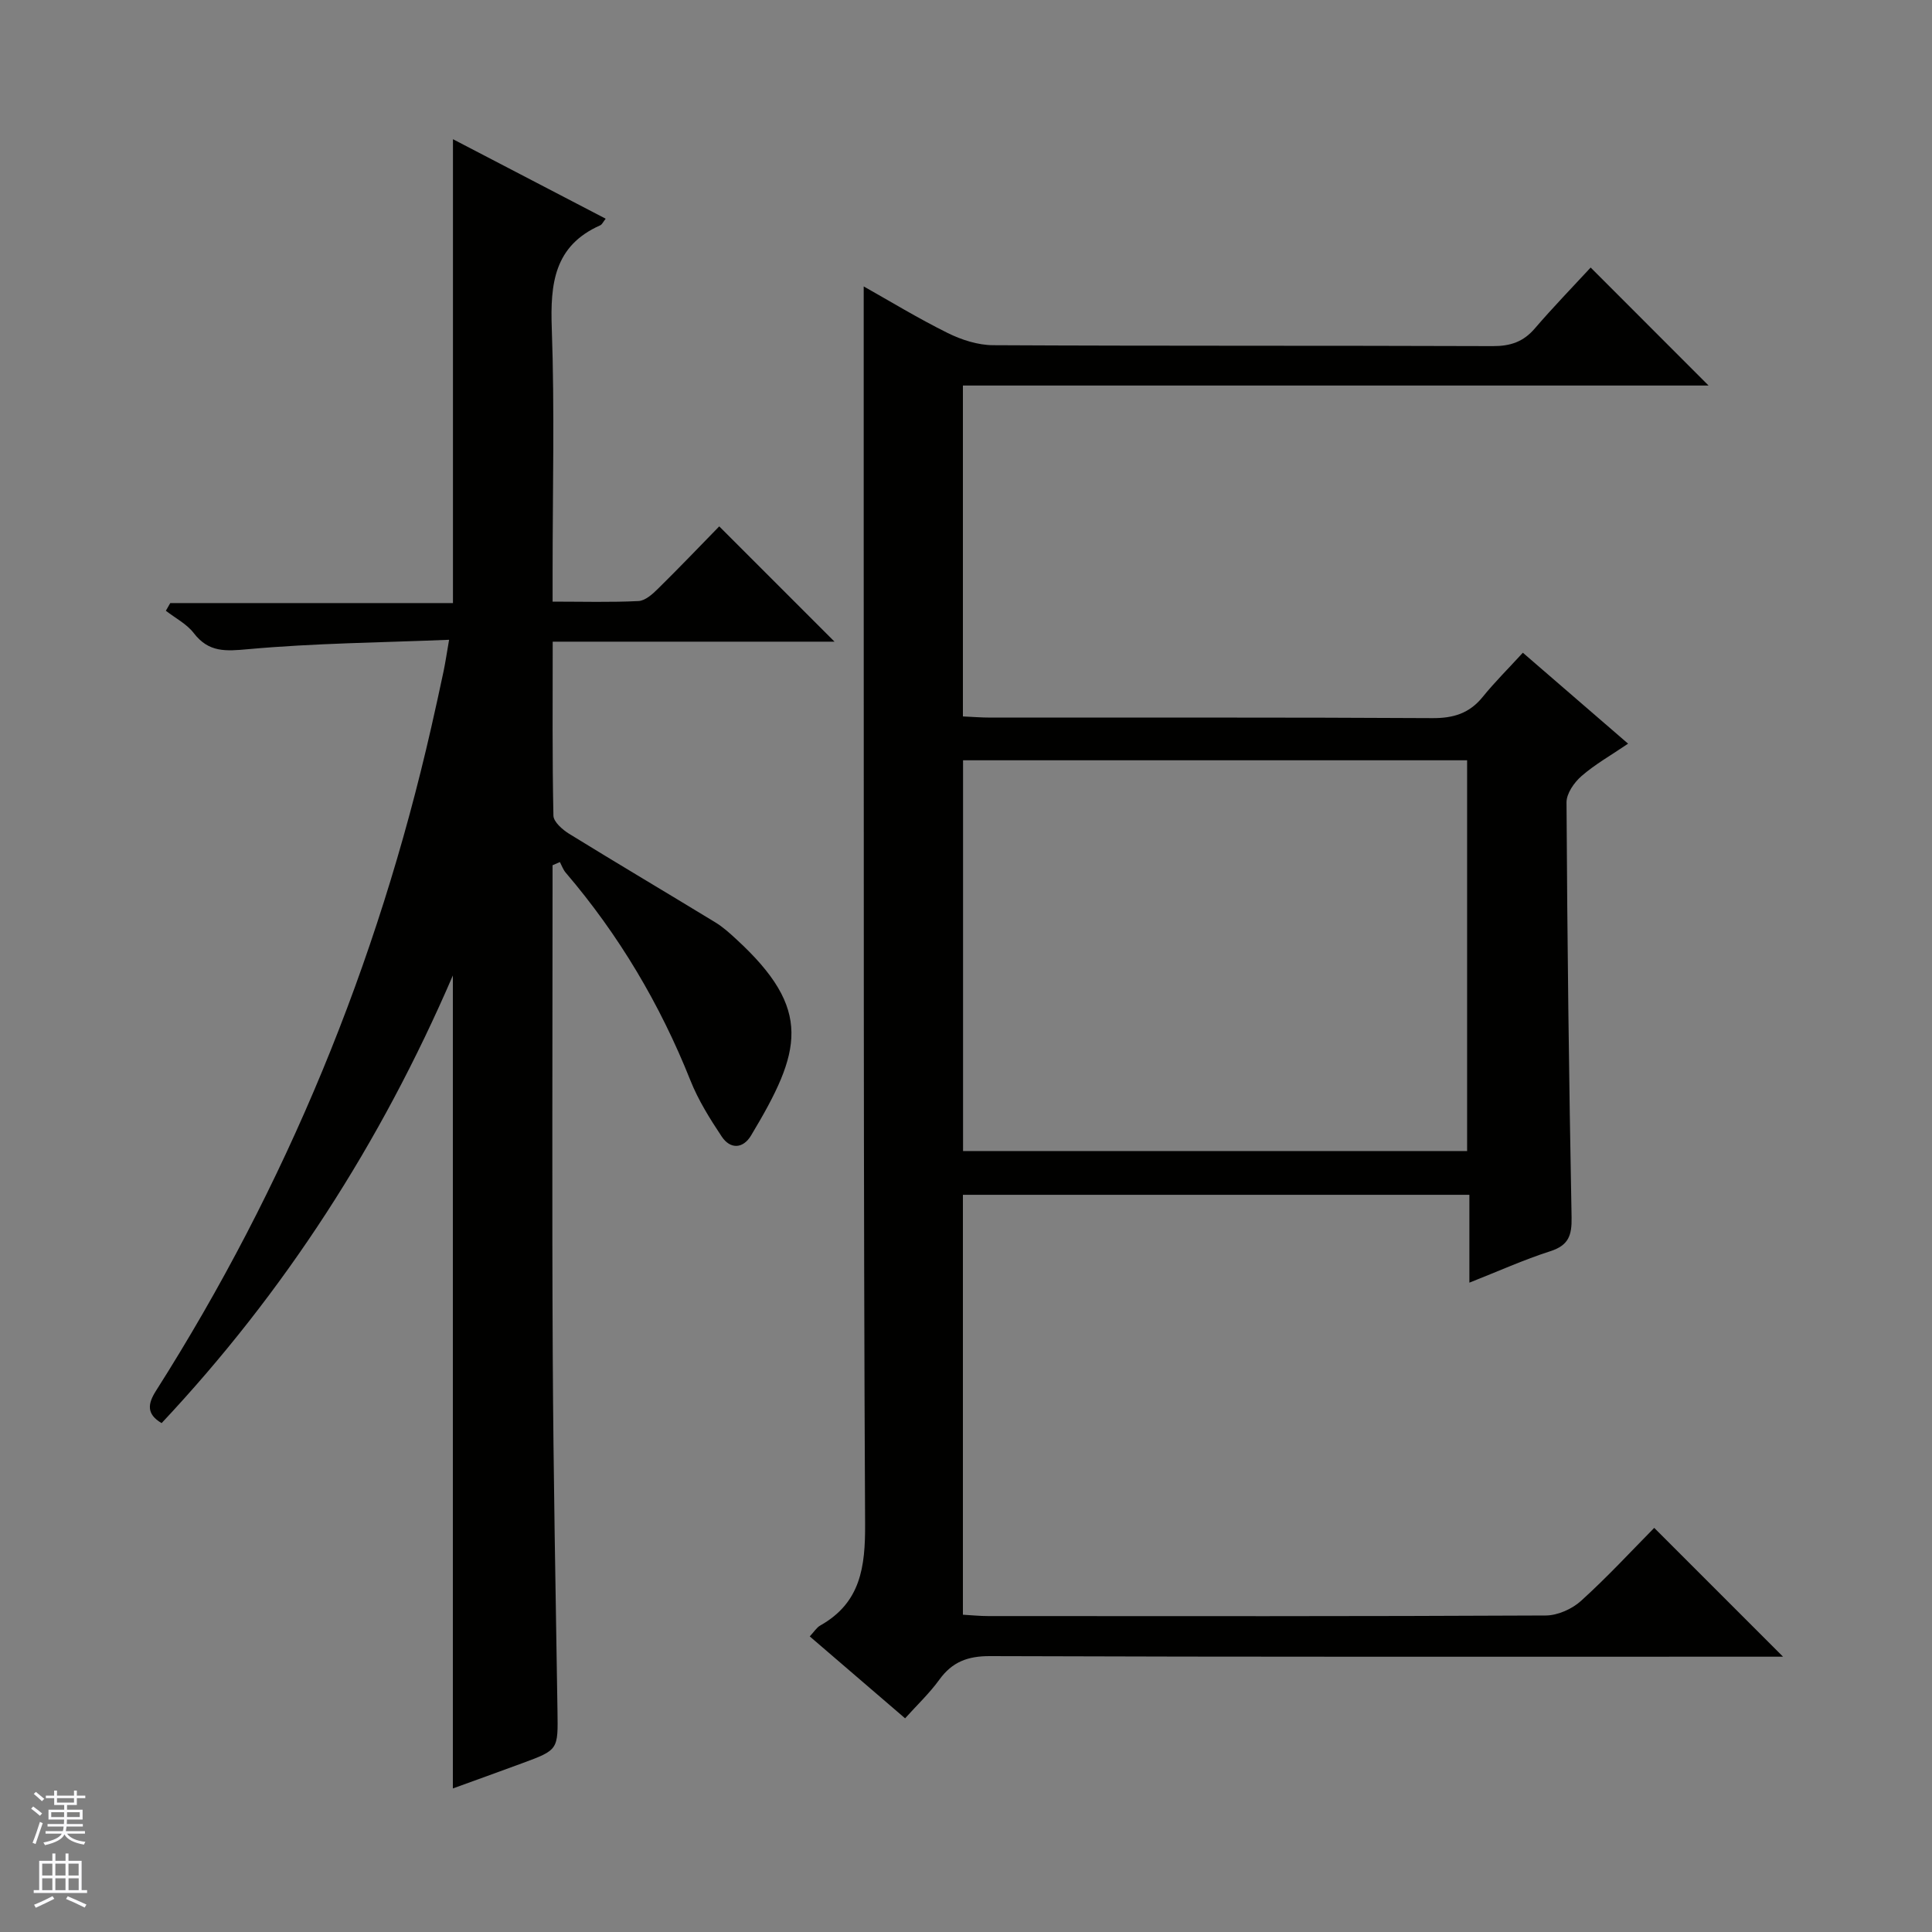
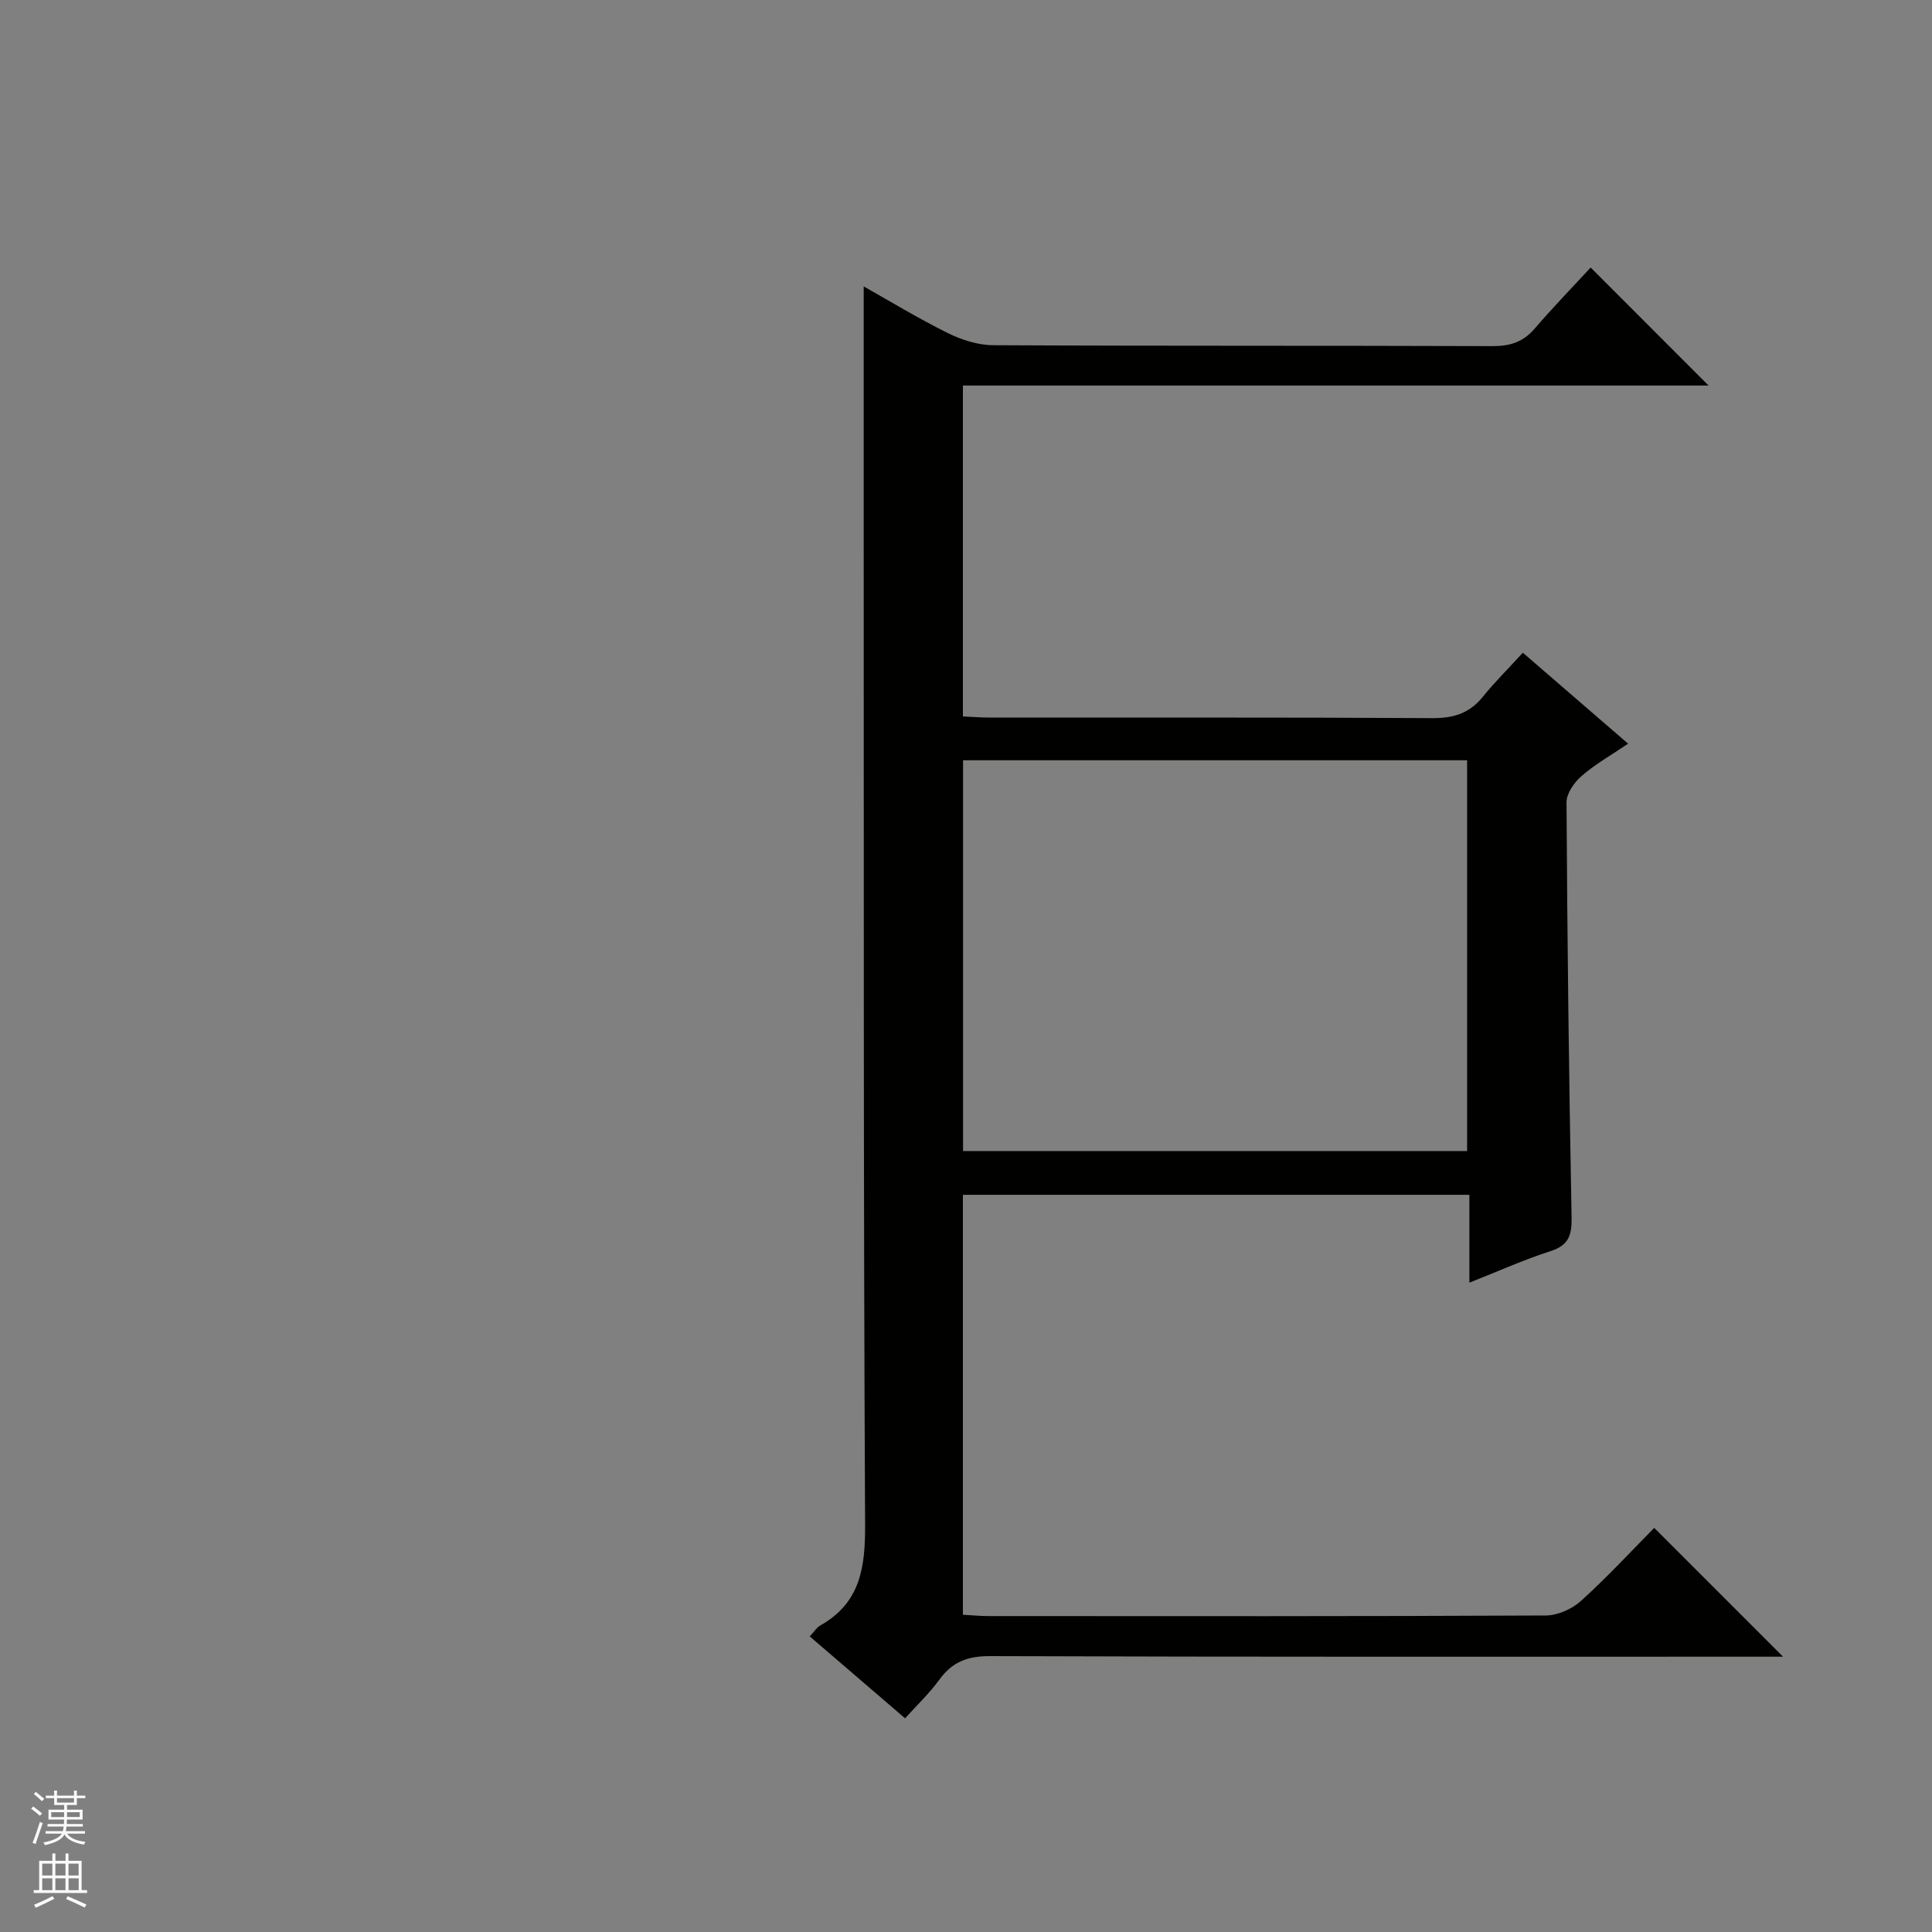
<svg xmlns="http://www.w3.org/2000/svg" enable-background="new 0 0 400 400" viewBox="0 0 400 400">
  <rect x="0" y="0" width="400" height="400" fill="#808080" stroke="none" />
  <path d="m187.39 355.76c-6.67-5.73-13.08-11.23-19.74-16.96.88-.93 1.4-1.82 2.18-2.26 8.37-4.72 9.33-12.11 9.28-21.03-.36-70.65-.25-141.3-.29-211.95-.01-14.63 0-29.26 0-44.26 5.42 3.05 11.28 6.62 17.4 9.65 2.85 1.41 6.22 2.5 9.36 2.52 34.49.18 68.98.06 103.48.19 3.65.01 6.33-.88 8.71-3.66 3.78-4.4 7.83-8.57 11.56-12.61 8.56 8.57 16.3 16.31 24.41 24.43-51.45 0-102.77 0-154.38 0v68.51c1.87.08 3.79.24 5.71.24 30.49.02 60.99-.07 91.48.11 4.36.03 7.66-.98 10.42-4.38 2.51-3.1 5.36-5.92 8.32-9.16 7.47 6.45 14.35 12.4 21.79 18.83-3.52 2.39-6.83 4.26-9.64 6.7-1.52 1.32-3.12 3.61-3.11 5.46.16 28.64.5 57.28 1.05 85.91.07 3.73-.61 5.79-4.4 7.01-5.49 1.76-10.77 4.15-16.76 6.51 0-6.37 0-12.1 0-18.19-35.16 0-69.86 0-104.86 0v86.94c1.7.09 3.45.28 5.2.28 38.49.02 76.98.07 115.47-.12 2.47-.01 5.45-1.34 7.31-3.03 5.42-4.9 10.4-10.3 15.15-15.11 9 9 17.75 17.76 26.67 26.67-1.26 0-2.98 0-4.7 0-53.15 0-106.31.07-159.46-.12-4.65-.02-7.85 1.19-10.53 4.89-2.02 2.79-4.57 5.2-7.08 7.99zm116.36-198.35c-35.06 0-69.76 0-104.36 0v80.9h104.36c0-27.04 0-53.81 0-80.9z" fill="#010100" />
-   <path d="m93.78 124.86c0-32.55 0-64.07 0-96.04 10.44 5.43 20.97 10.91 31.62 16.46-.51.63-.74 1.2-1.13 1.37-9.54 4.23-10.36 12.08-10.03 21.33.6 16.81.17 33.66.17 50.49v6.09c6.26 0 12.04.17 17.79-.12 1.39-.07 2.91-1.44 4.03-2.55 4.39-4.32 8.64-8.77 12.68-12.91l23.87 23.87c-19.21 0-38.52 0-58.35 0 0 12.44-.1 24.23.15 36.02.03 1.29 1.87 2.9 3.24 3.75 10.04 6.19 20.2 12.2 30.27 18.34 1.55.94 2.94 2.19 4.28 3.43 16.01 14.67 13.58 23.29 3.13 40.7-1.65 2.75-4.28 2.91-6.07.23-2.46-3.7-4.87-7.55-6.5-11.66-6.28-15.76-14.8-30.11-25.81-42.99-.53-.62-.81-1.45-1.2-2.19-.51.22-1.02.44-1.52.66v5.17c0 32.16-.13 64.32.04 96.48.13 24.47.6 48.94.98 73.41.12 8.08.21 8.09-7.31 10.86-4.79 1.77-9.6 3.49-14.35 5.22 0-56.07 0-111.71 0-168.32-14.99 34.77-34.82 65.53-60.3 92.68-3.23-1.89-2.83-4.07-1.17-6.68 26.99-42.48 45.84-88.34 57-137.38.88-3.88 1.74-7.77 2.56-11.66.37-1.78.63-3.58 1.13-6.46-14.1.58-27.87.7-41.54 1.94-4.72.43-8.21.72-11.32-3.32-1.46-1.9-3.83-3.11-5.78-4.63.3-.53.6-1.06.91-1.59 19.5 0 38.99 0 58.53 0z" fill="#010100" />
  <g fill="#fafafc">
    <path d="m6.45 374.46.42-.45c.65.47 1.27.95 1.85 1.44l-.45.49c-.66-.56-1.26-1.06-1.83-1.48m.93 7.33-.63-.26c.55-1.36 1.05-2.8 1.52-4.33.19.1.38.19.59.27-.46 1.29-.95 2.73-1.48 4.32m-.38-10.38.44-.42c.43.34 1.01.82 1.74 1.44l-.49.49c-.53-.51-1.09-1.01-1.69-1.51m2.5.35h1.72v-1.04h.59v1.04h3.52v-1.04h.59v1.04h1.75v.53h-1.75v1.42h-2.03v.97h3.22v2.03h-3.24c0 .35-.01.66-.03.93h3.32v.53h-3.37c-.03.27-.08.58-.15.94h3.96v.53h-3.71c.67.92 1.93 1.48 3.79 1.68-.13.24-.23.44-.29.59-2.13-.38-3.48-1.08-4.04-2.12-.43.97-1.77 1.72-4.03 2.23-.09-.19-.2-.37-.33-.55 2.1-.42 3.37-1.03 3.81-1.83h-3.36v-.53h3.58c.08-.29.13-.61.16-.94h-3.33v-.53h3.39c.02-.27.04-.58.04-.93h-3.23v-2.03h3.25v-.97h-2.07v-1.42h-1.73zm1.12 3.44v1h2.65c.01-.3.02-.44.01-.4v-.25-.35zm1.19-2h3.52v-.91h-3.52zm4.71 2h-2.63v.59c0 .15-.01.28-.01.4h2.64z" />
    <path d="m13.55 383.74h.63v1.52h2.72v6.07h1.13v.6h-11.05v-.6h1.13v-6.07h2.73v-1.52h.63v1.52h2.1v-1.52zm-2.68 8.83.38.56c-1.24.63-2.53 1.25-3.85 1.85-.1-.21-.21-.42-.34-.63 1.36-.55 2.63-1.15 3.81-1.78m-2.13-4.27h2.1v-2.45h-2.1zm0 3.04h2.1v-2.46h-2.1zm2.72-3.04h2.1v-2.45h-2.1zm0 3.04h2.1v-2.46h-2.1zm6.07 3.6c-1.41-.71-2.7-1.3-3.86-1.78l.35-.56c1.45.62 2.75 1.19 3.88 1.72zm-1.25-9.09h-2.1v2.45h2.1zm-2.09 5.49h2.1v-2.46h-2.1z" />
  </g>
</svg>